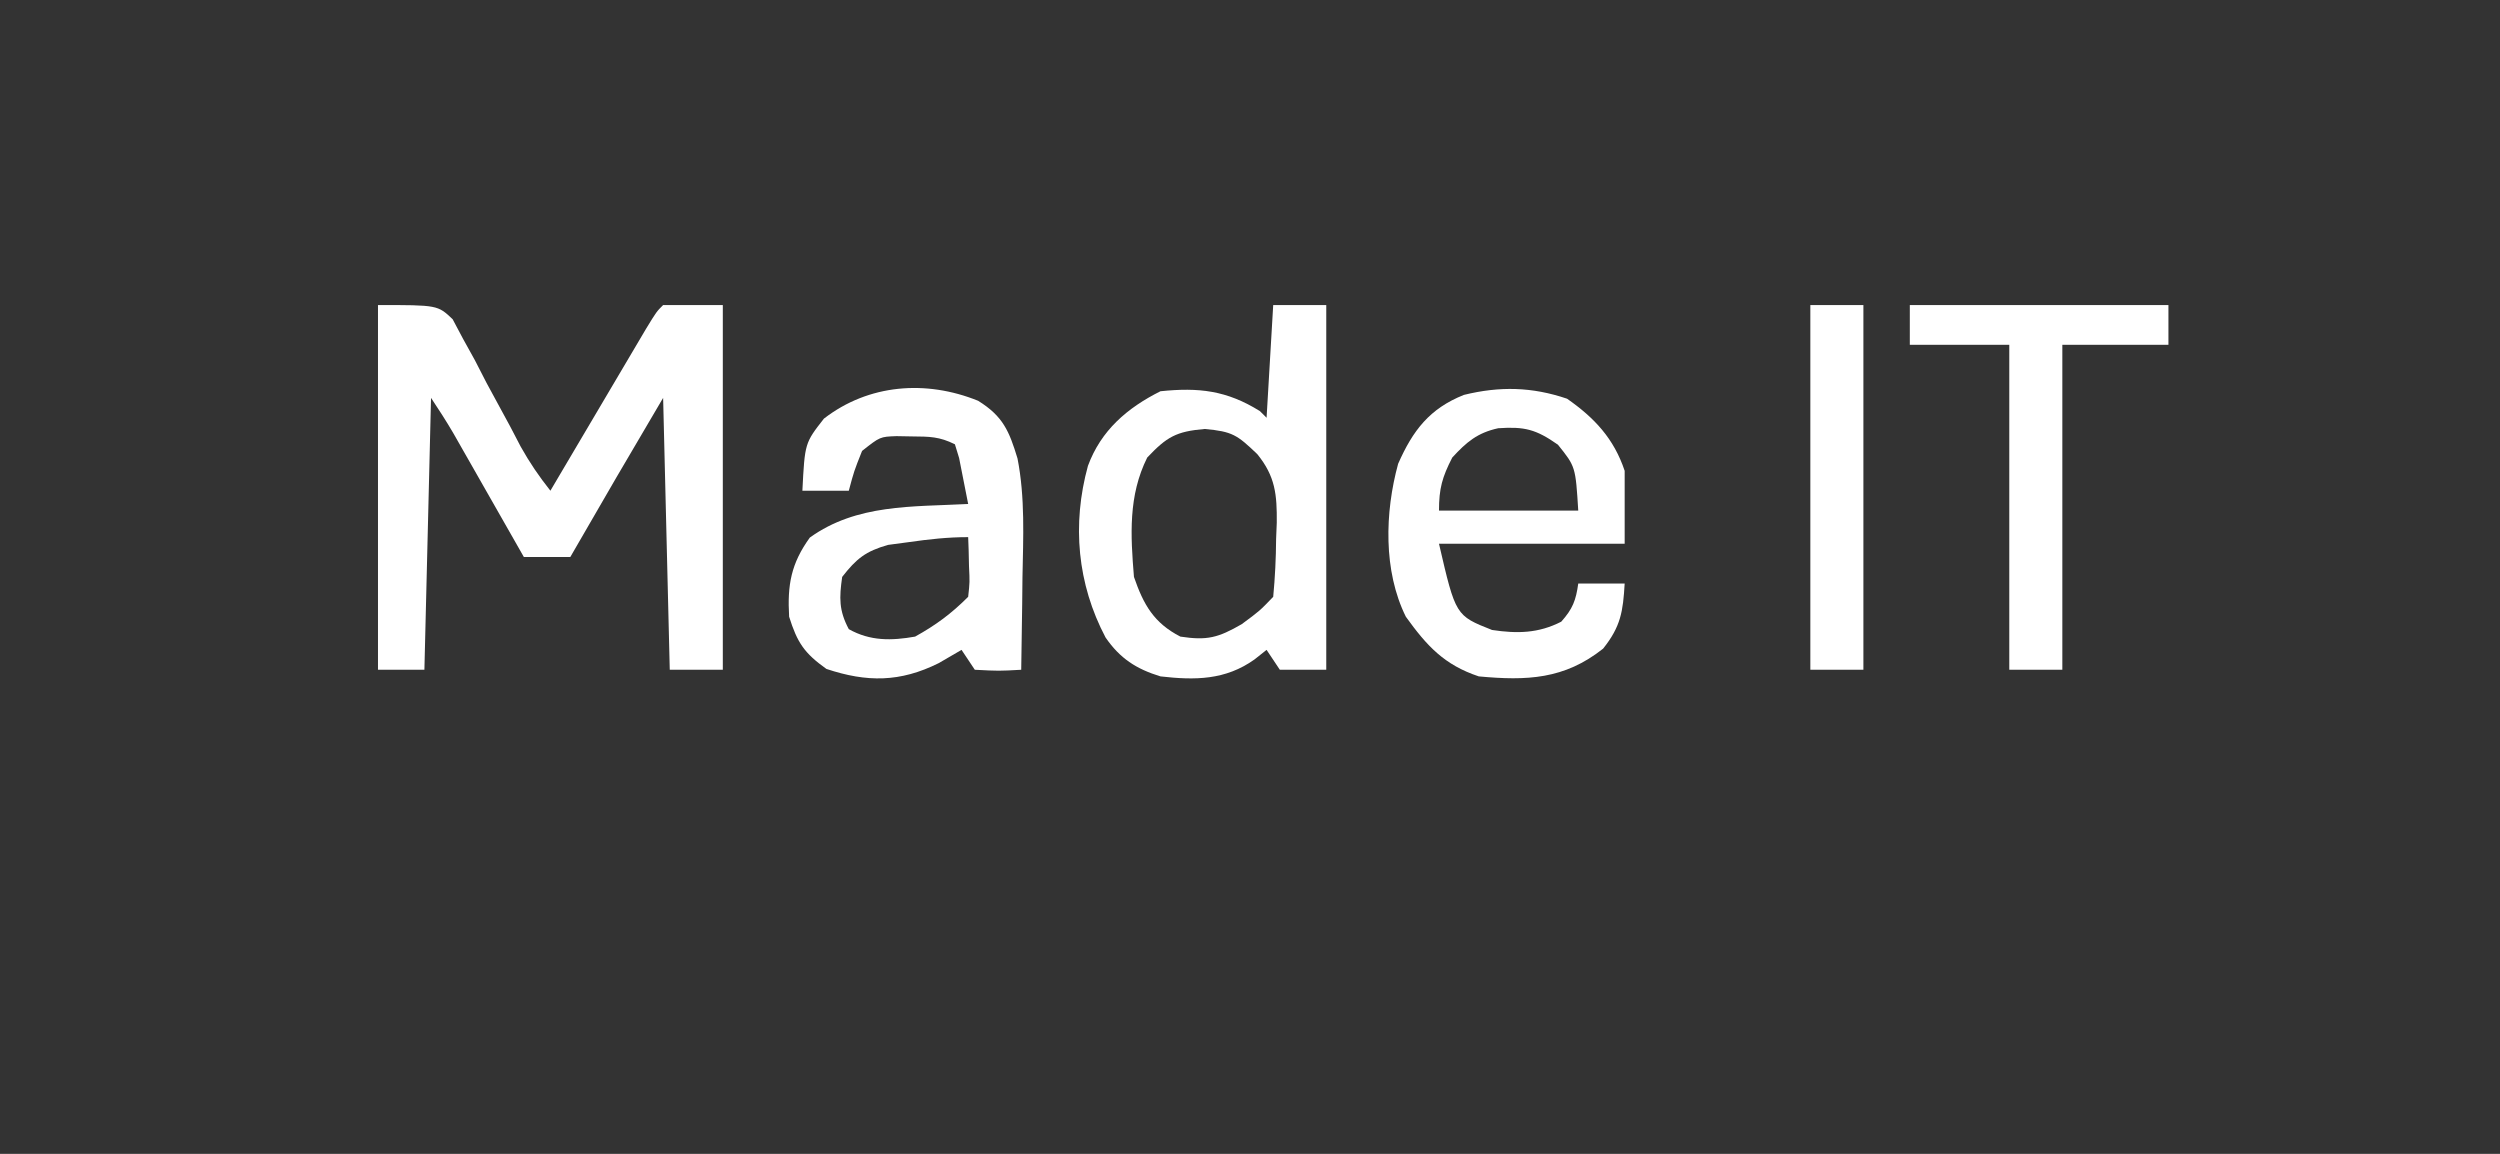
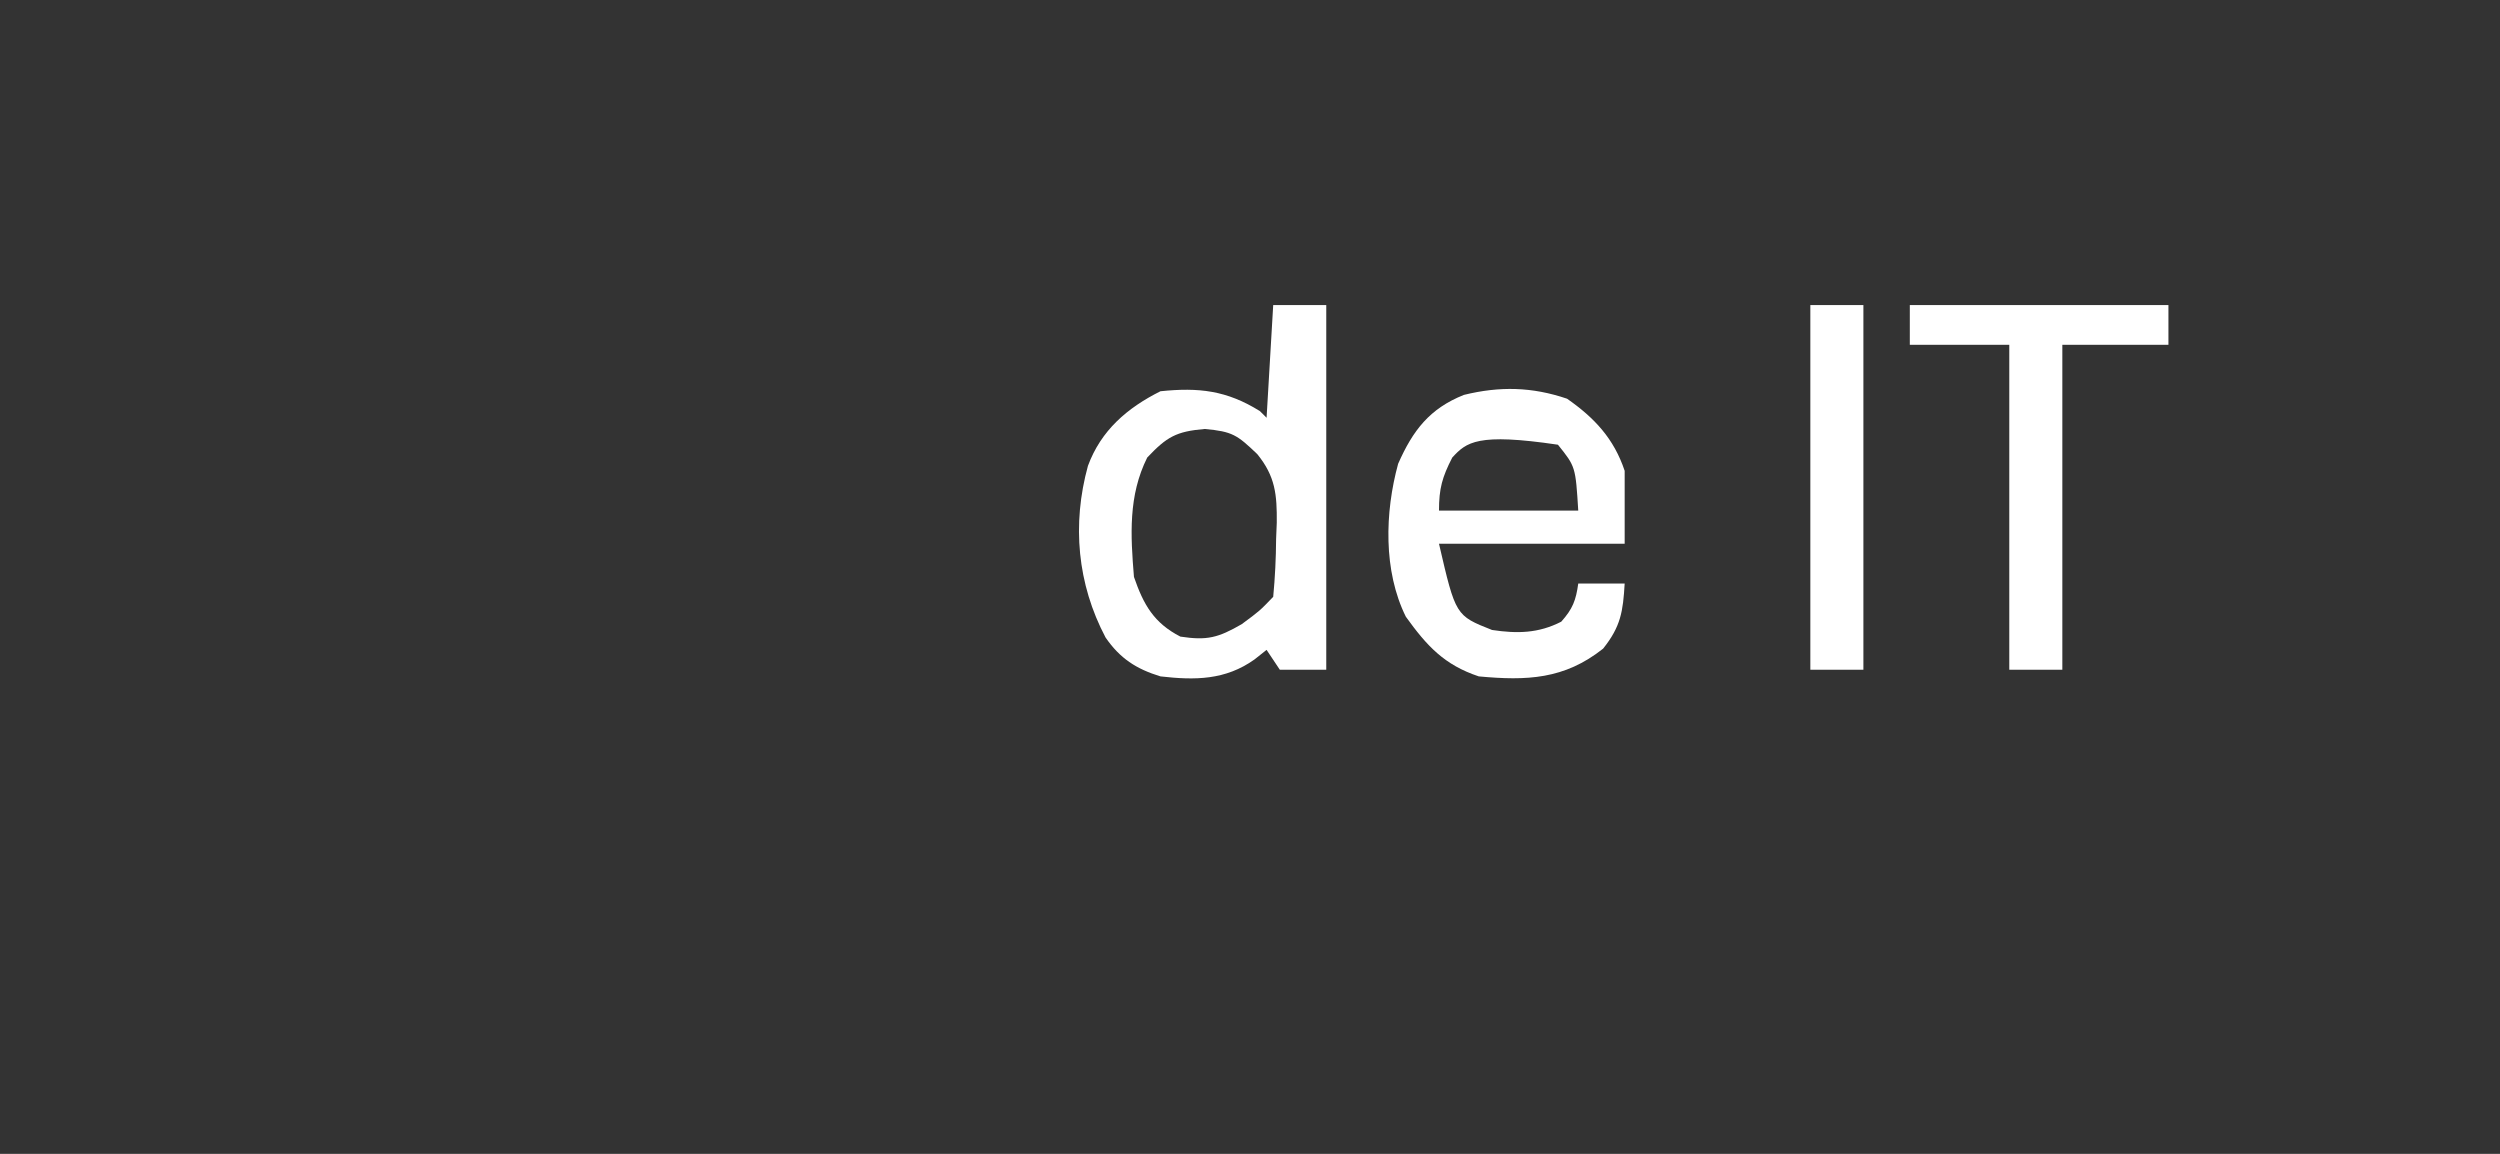
<svg xmlns="http://www.w3.org/2000/svg" version="1.1" width="377" height="174">
  <rect width="100%" height="100%" fill="#333333" stroke="none" />
-   <path d="M0 0 C9 0 9 0 11.259 2.14 C11.78 3.12 12.3 4.1 12.836 5.109 C13.425 6.174 14.014 7.239 14.621 8.336 C15.2 9.463 15.779 10.589 16.375 11.75 C17.569 13.954 18.764 16.157 19.961 18.359 C20.474 19.344 20.988 20.328 21.517 21.343 C22.855 23.741 24.293 25.854 26 28 C26.479 27.187 26.959 26.375 27.453 25.537 C29.228 22.531 31.004 19.525 32.781 16.519 C33.551 15.217 34.32 13.914 35.089 12.611 C36.192 10.741 37.297 8.872 38.402 7.004 C39.067 5.878 39.732 4.752 40.418 3.592 C42 1 42 1 43 0 C45.97 0 48.94 0 52 0 C52 18.15 52 36.3 52 55 C49.36 55 46.72 55 44 55 C43.67 41.47 43.34 27.94 43 14 C35.95 25.971 35.95 25.971 29 38 C26.69 38 24.38 38 22 38 C21.647 37.38 21.294 36.759 20.93 36.12 C19.33 33.308 17.727 30.498 16.125 27.688 C15.569 26.711 15.014 25.735 14.441 24.729 C13.906 23.791 13.371 22.853 12.82 21.887 C12.328 21.023 11.836 20.159 11.329 19.268 C10.279 17.476 9.152 15.728 8 14 C7.67 27.53 7.34 41.06 7 55 C4.69 55 2.38 55 0 55 C0 36.85 0 18.7 0 0 Z " fill="#FFFFFF" transform="translate(57,46)" />
  <path d="M0 0 C2.64 0 5.28 0 8 0 C8 18.15 8 36.3 8 55 C5.69 55 3.38 55 1 55 C0.34 54.01 -0.32 53.02 -1 52 C-1.598 52.474 -2.196 52.949 -2.812 53.438 C-7.207 56.577 -11.797 56.597 -17 56 C-20.648 54.884 -23.114 53.29 -25.285 50.129 C-29.543 42.057 -30.367 33.074 -27.938 24.25 C-25.968 18.91 -22.024 15.512 -17 13 C-11.245 12.402 -7.01 12.869 -2 16 C-1.67 16.33 -1.34 16.66 -1 17 C-0.67 11.39 -0.34 5.78 0 0 Z M-19 23 C-21.87 28.76 -21.514 34.711 -21 41 C-19.556 45.188 -17.997 47.944 -14 50 C-9.968 50.614 -8.315 50.182 -4.75 48.125 C-2.037 46.121 -2.037 46.121 0 44 C0.28 41.036 0.416 38.217 0.438 35.25 C0.47 34.451 0.503 33.652 0.537 32.828 C0.575 28.587 0.326 25.841 -2.402 22.484 C-5.453 19.567 -6.14 19.081 -10.312 18.688 C-14.637 19.054 -16.049 19.88 -19 23 Z " fill="#FFFFFF" transform="translate(192,46)" />
-   <path d="M0 0 C3.758 2.333 4.686 4.566 5.942 8.703 C7.097 14.62 6.803 20.622 6.688 26.625 C6.672 27.981 6.659 29.337 6.646 30.693 C6.611 33.983 6.562 37.273 6.5 40.562 C3.125 40.75 3.125 40.75 -0.5 40.562 C-1.16 39.572 -1.82 38.583 -2.5 37.562 C-3.634 38.222 -4.769 38.883 -5.938 39.562 C-11.759 42.458 -16.756 42.477 -22.875 40.438 C-26.217 38.05 -27.264 36.489 -28.5 32.562 C-28.779 27.768 -28.212 24.547 -25.375 20.625 C-18.291 15.543 -9.941 16.007 -1.5 15.562 C-1.781 14.081 -2.075 12.603 -2.375 11.125 C-2.537 10.301 -2.7 9.478 -2.867 8.629 C-3.18 7.606 -3.18 7.606 -3.5 6.562 C-5.84 5.393 -7.334 5.396 -9.938 5.375 C-10.72 5.361 -11.502 5.347 -12.309 5.332 C-14.792 5.422 -14.792 5.422 -17.5 7.562 C-18.713 10.617 -18.713 10.617 -19.5 13.562 C-21.81 13.562 -24.12 13.562 -26.5 13.562 C-26.134 6.373 -26.134 6.373 -23.25 2.688 C-16.519 -2.513 -7.877 -3.189 0 0 Z M-10.438 21.312 C-11.478 21.452 -12.518 21.591 -13.59 21.734 C-16.976 22.698 -18.35 23.807 -20.5 26.562 C-20.949 29.706 -21.004 31.617 -19.5 34.438 C-16.266 36.256 -13.057 36.188 -9.5 35.562 C-6.357 33.816 -4.031 32.094 -1.5 29.562 C-1.257 27.352 -1.257 27.352 -1.375 24.938 C-1.393 24.12 -1.411 23.303 -1.43 22.461 C-1.453 21.834 -1.476 21.208 -1.5 20.562 C-4.566 20.562 -7.403 20.877 -10.438 21.312 Z " fill="#FFFFFF" transform="translate(147.5,60.438)" />
-   <path d="M0 0 C4.126 2.879 7.065 6.009 8.688 10.875 C8.688 14.505 8.688 18.135 8.688 21.875 C-0.552 21.875 -9.793 21.875 -19.312 21.875 C-16.803 32.703 -16.803 32.703 -11.312 34.875 C-7.515 35.446 -4.313 35.388 -0.875 33.625 C0.847 31.696 1.337 30.414 1.688 27.875 C3.998 27.875 6.308 27.875 8.688 27.875 C8.44 32.084 8.106 34.351 5.438 37.688 C-0.404 42.334 -6.085 42.546 -13.312 41.875 C-18.518 40.14 -21.133 37.291 -24.312 32.875 C-27.73 25.98 -27.481 17.134 -25.473 9.812 C-23.249 4.781 -20.739 1.492 -15.559 -0.574 C-10.136 -1.904 -5.279 -1.793 0 0 Z M-17.312 8.875 C-18.831 11.84 -19.312 13.533 -19.312 16.875 C-12.383 16.875 -5.452 16.875 1.688 16.875 C1.28 10.247 1.28 10.247 -1.375 6.938 C-4.697 4.605 -6.42 4.184 -10.383 4.453 C-13.521 5.139 -15.167 6.54 -17.312 8.875 Z " fill="#FFFFFF" transform="translate(236.312,60.125)" />
+   <path d="M0 0 C4.126 2.879 7.065 6.009 8.688 10.875 C8.688 14.505 8.688 18.135 8.688 21.875 C-0.552 21.875 -9.793 21.875 -19.312 21.875 C-16.803 32.703 -16.803 32.703 -11.312 34.875 C-7.515 35.446 -4.313 35.388 -0.875 33.625 C0.847 31.696 1.337 30.414 1.688 27.875 C3.998 27.875 6.308 27.875 8.688 27.875 C8.44 32.084 8.106 34.351 5.438 37.688 C-0.404 42.334 -6.085 42.546 -13.312 41.875 C-18.518 40.14 -21.133 37.291 -24.312 32.875 C-27.73 25.98 -27.481 17.134 -25.473 9.812 C-23.249 4.781 -20.739 1.492 -15.559 -0.574 C-10.136 -1.904 -5.279 -1.793 0 0 Z M-17.312 8.875 C-18.831 11.84 -19.312 13.533 -19.312 16.875 C-12.383 16.875 -5.452 16.875 1.688 16.875 C1.28 10.247 1.28 10.247 -1.375 6.938 C-13.521 5.139 -15.167 6.54 -17.312 8.875 Z " fill="#FFFFFF" transform="translate(236.312,60.125)" />
  <path d="M0 0 C12.87 0 25.74 0 39 0 C39 1.98 39 3.96 39 6 C33.72 6 28.44 6 23 6 C23 22.17 23 38.34 23 55 C20.36 55 17.72 55 15 55 C15 38.83 15 22.66 15 6 C10.05 6 5.1 6 0 6 C0 4.02 0 2.04 0 0 Z " fill="#FFFFFF" transform="translate(288,46)" />
  <path d="M0 0 C2.64 0 5.28 0 8 0 C8 18.15 8 36.3 8 55 C5.36 55 2.72 55 0 55 C0 36.85 0 18.7 0 0 Z " fill="#FFFFFF" transform="translate(273,46)" />
</svg>